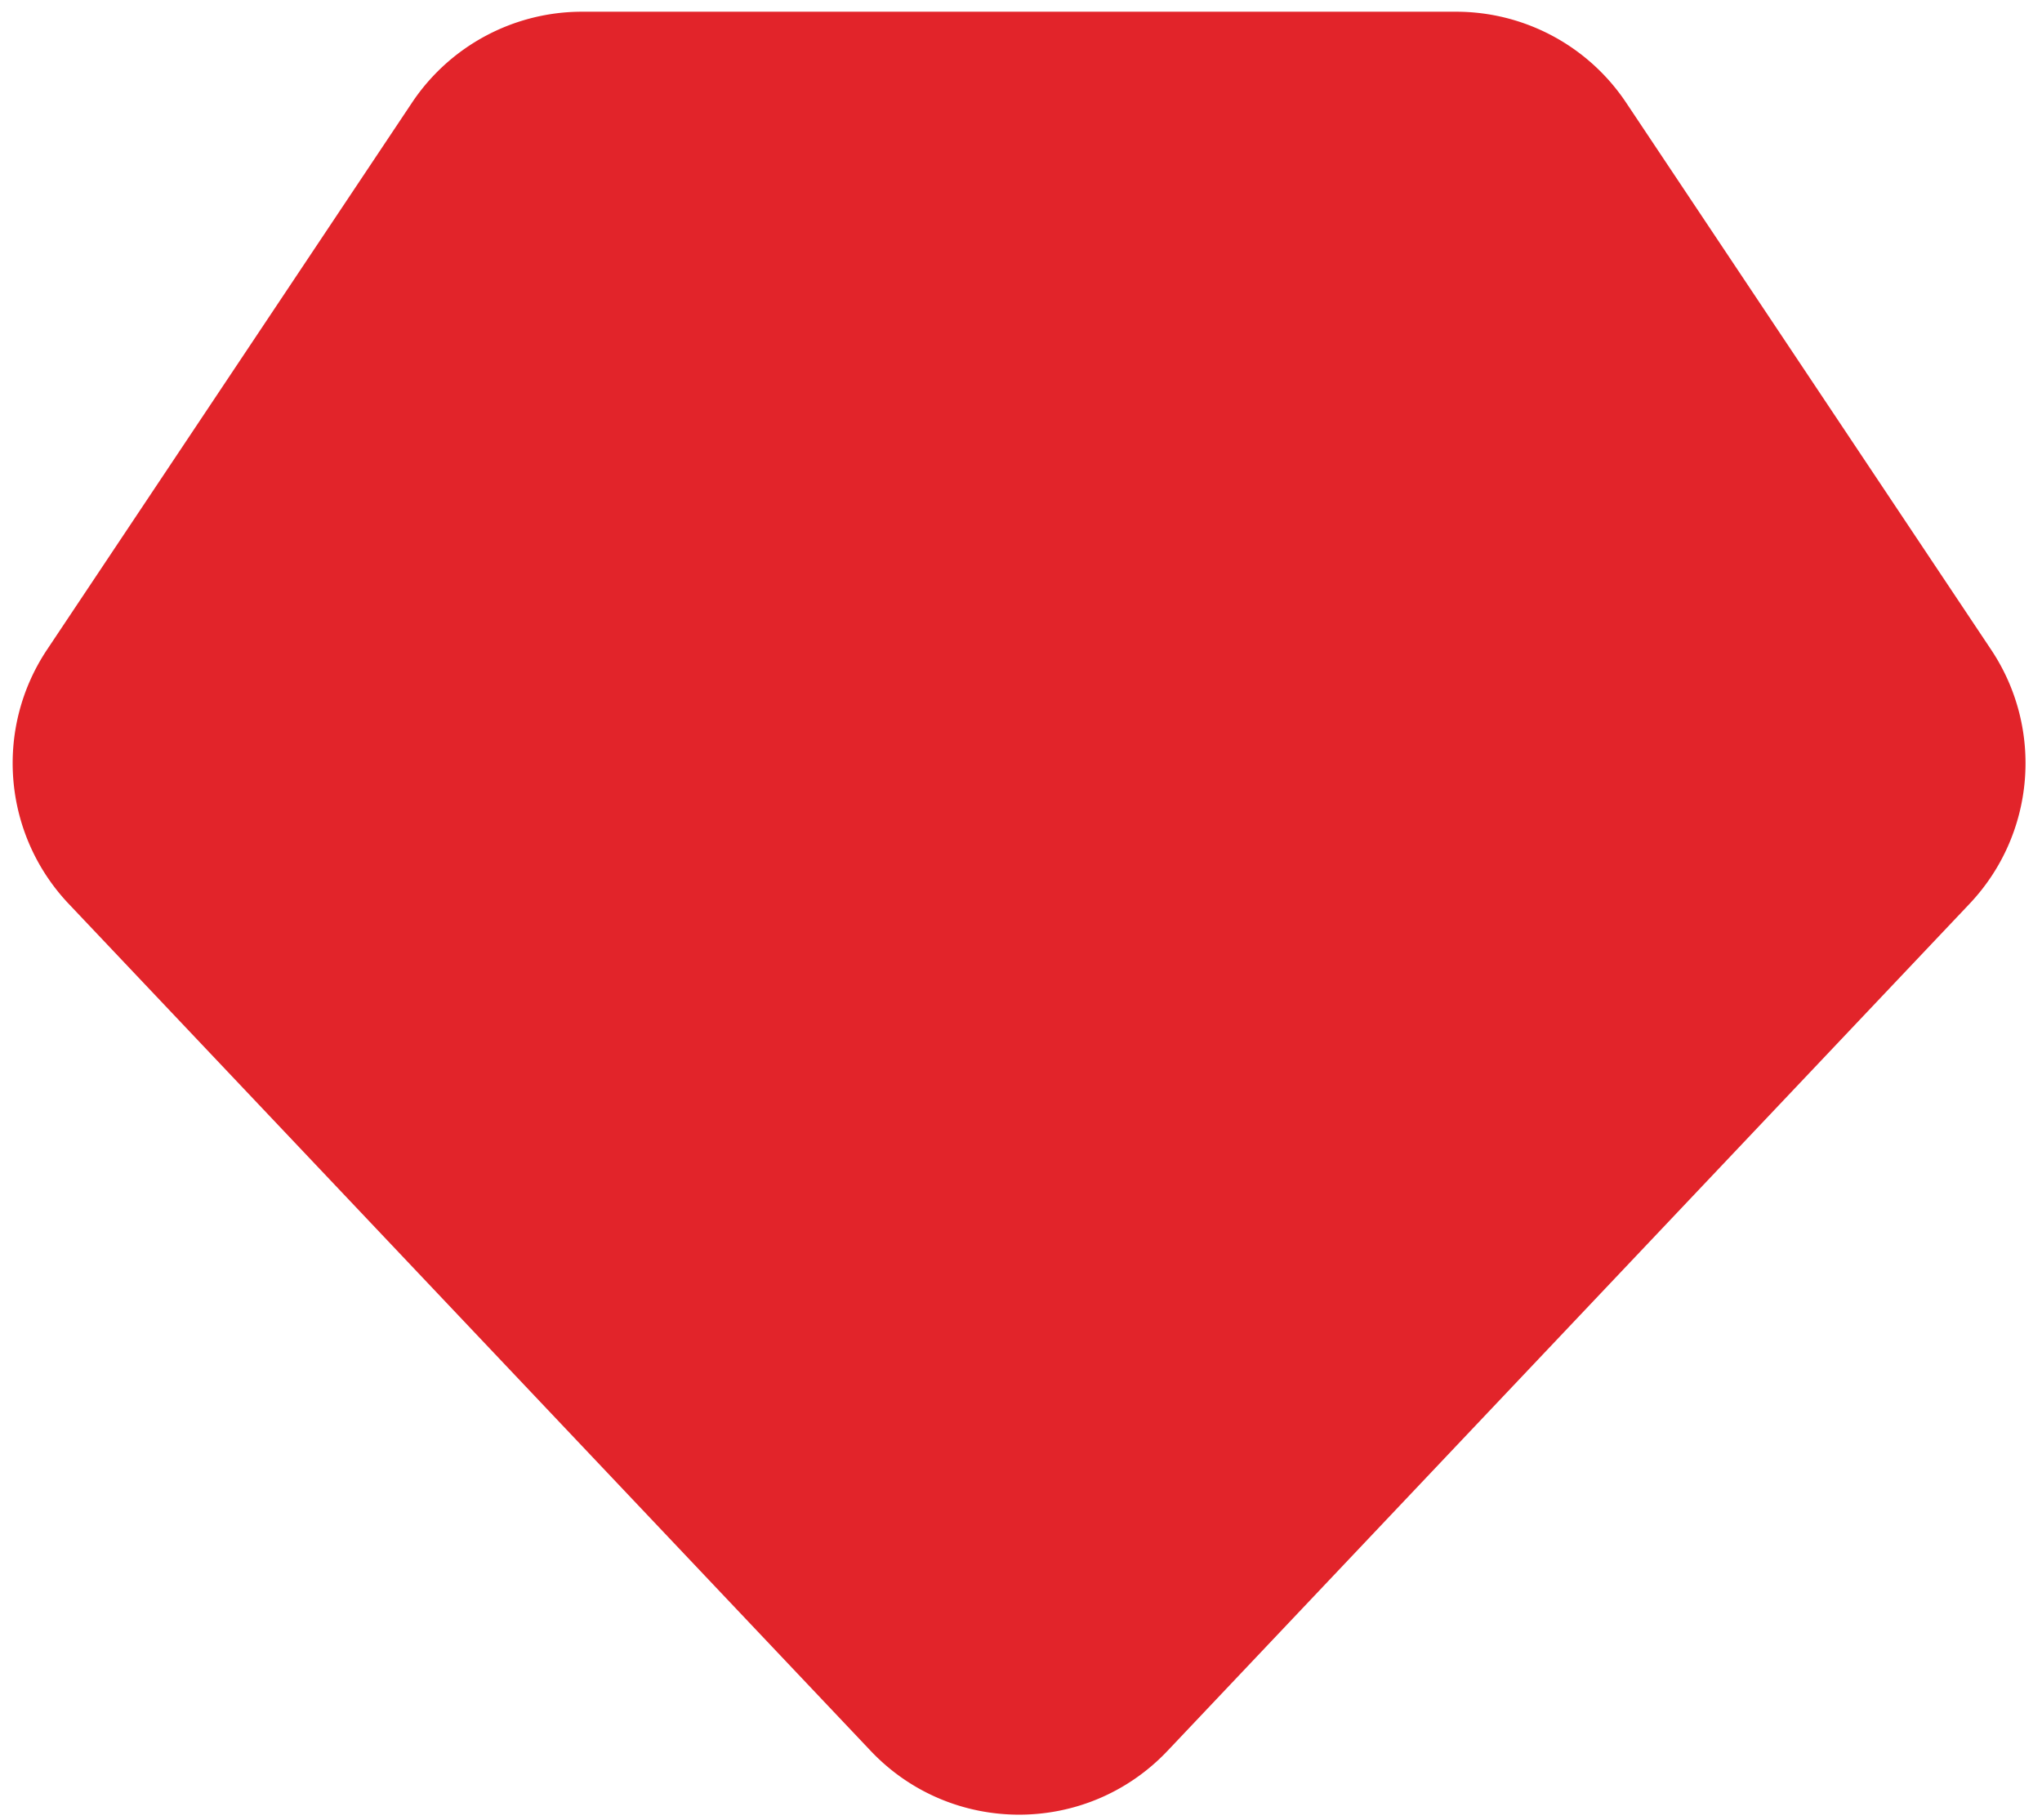
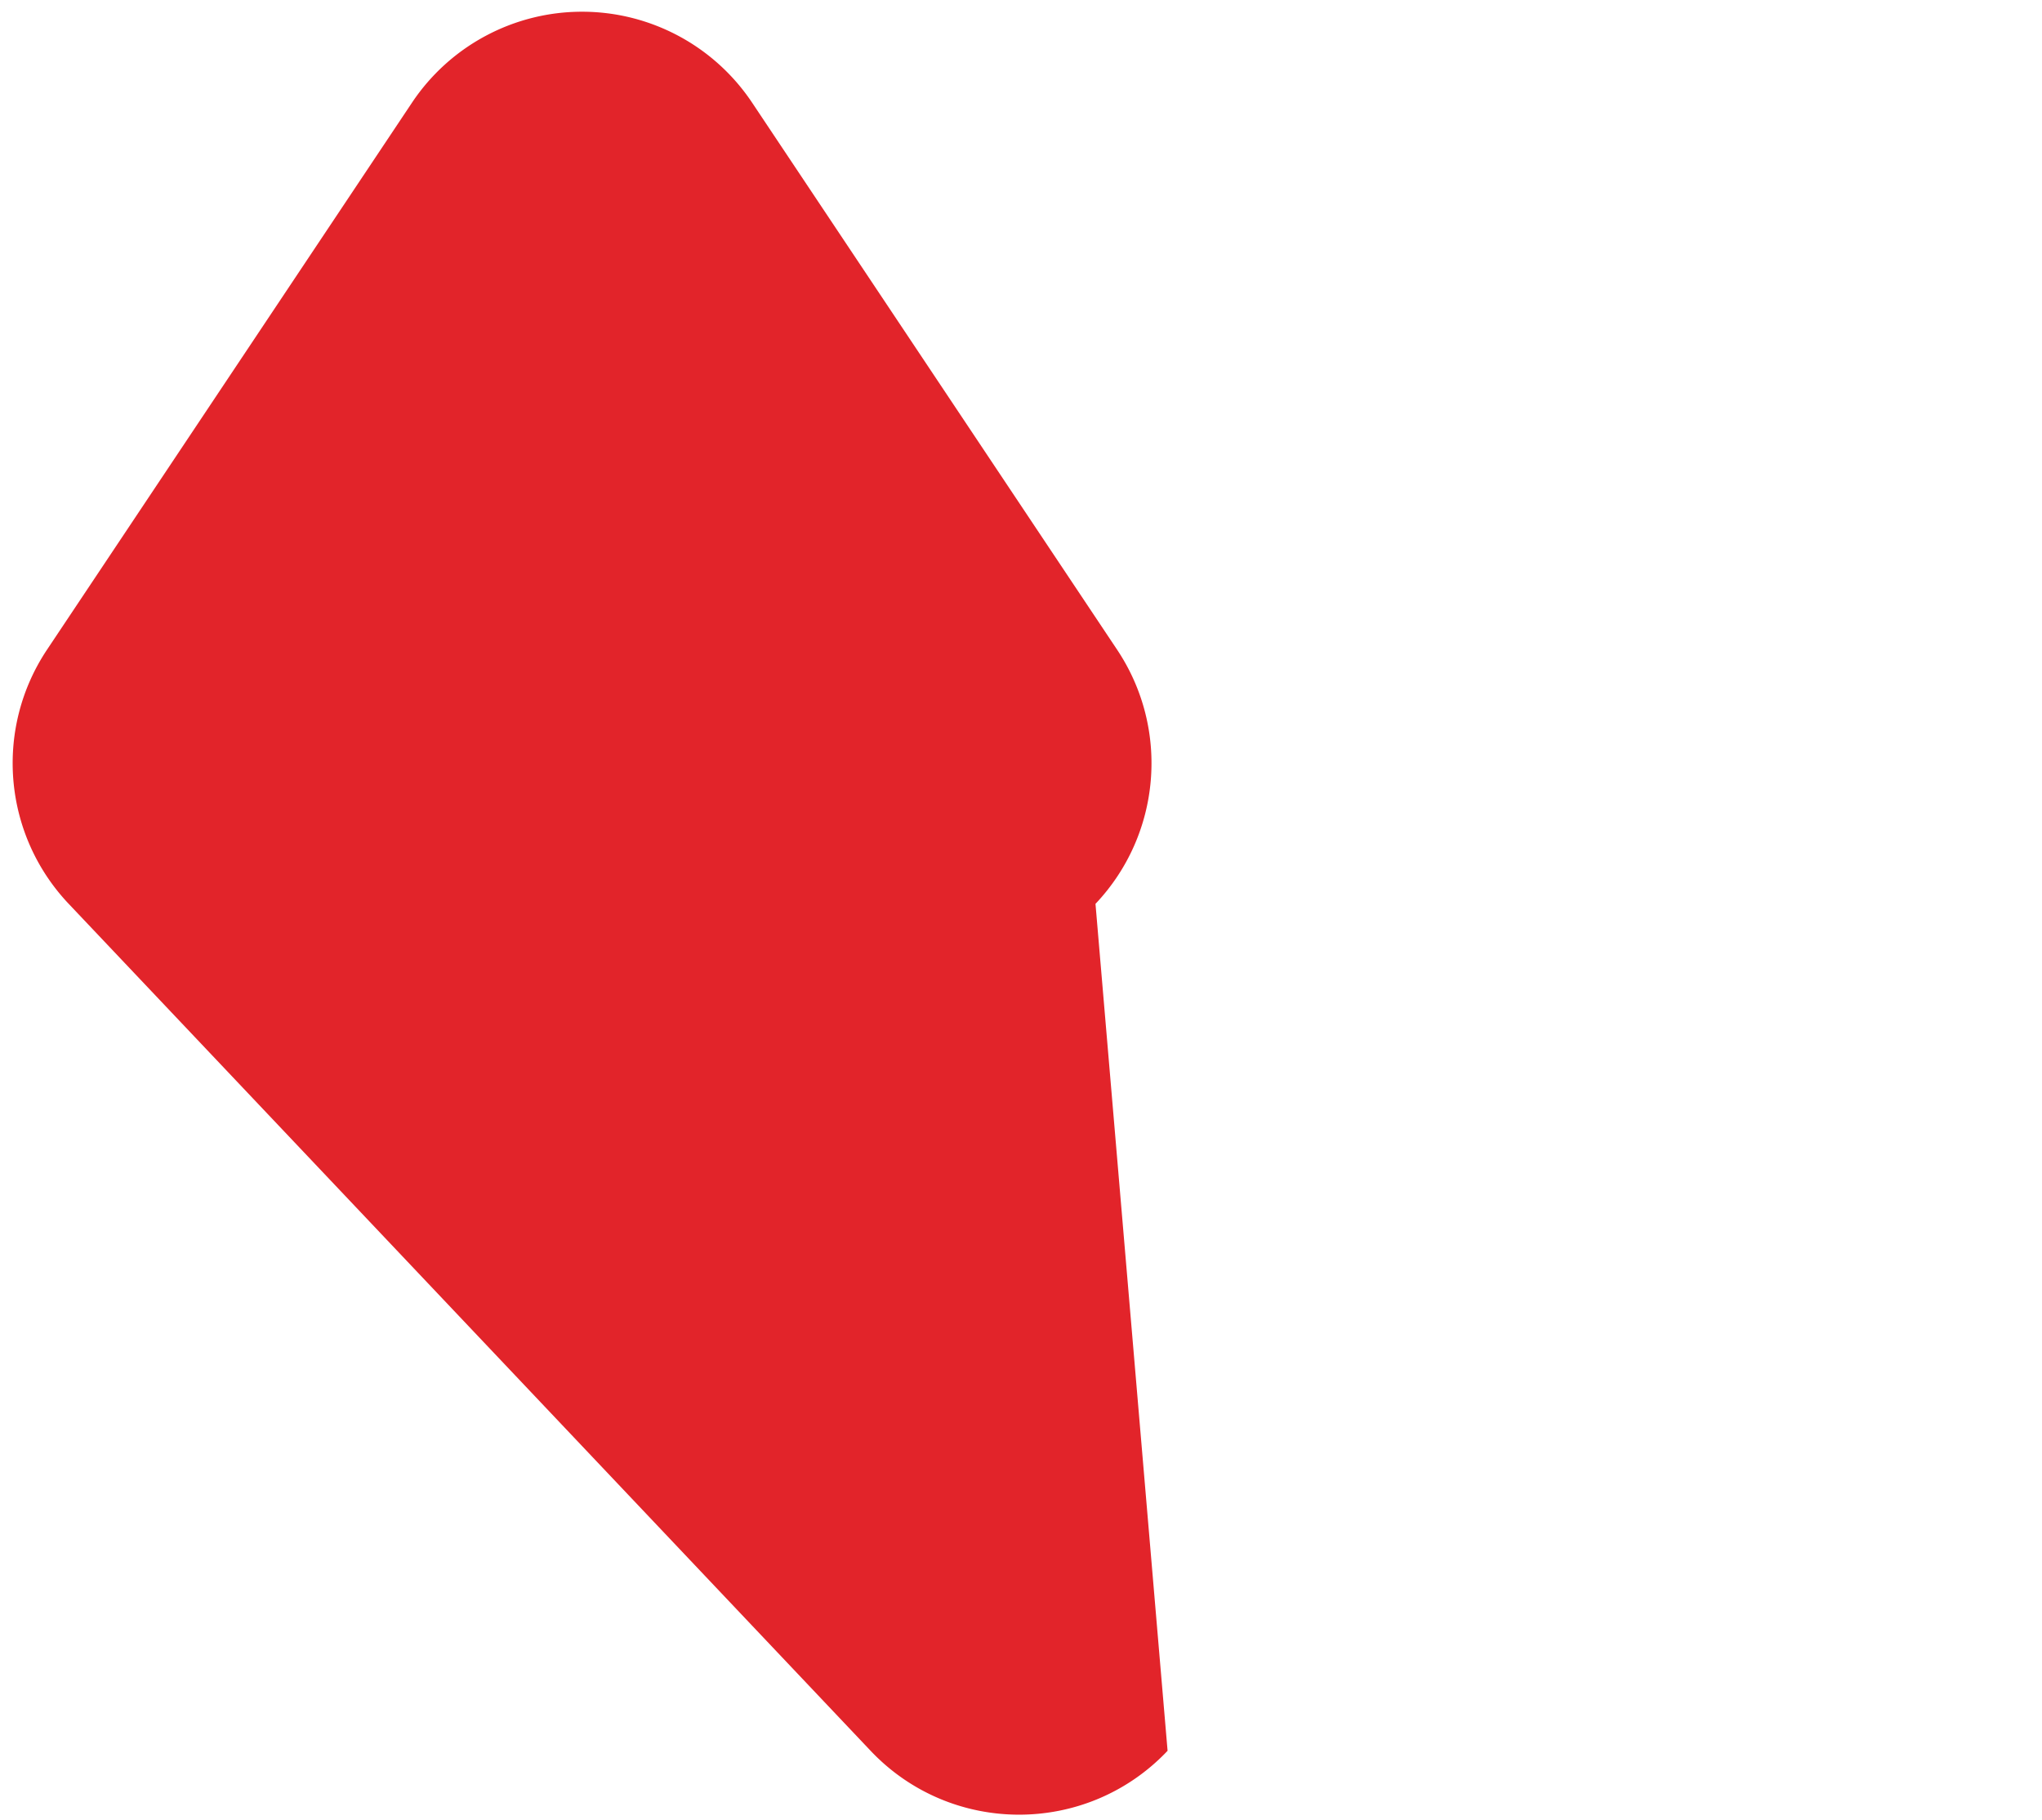
<svg xmlns="http://www.w3.org/2000/svg" viewBox="0 0 460 410">
-   <path d="M131.12 2.64h196.89c15.4 0 29.77 7.69 38.32 20.5l82.21 123.2c11.93 17.88 9.91 41.64-4.87 57.25L263.02 394.36c-18.17 19.19-48.73 19.19-66.9 0L15.47 203.58c-14.78-15.61-16.8-39.36-4.87-57.25L92.8 23.14a46.06 46.06 0 0 1 38.32-20.5" style="fill:#e2242a" />
+   <path d="M131.12 2.64c15.4 0 29.77 7.69 38.32 20.5l82.21 123.2c11.93 17.88 9.91 41.64-4.87 57.25L263.02 394.36c-18.17 19.19-48.73 19.19-66.9 0L15.47 203.58c-14.78-15.61-16.8-39.36-4.87-57.25L92.8 23.14a46.06 46.06 0 0 1 38.32-20.5" style="fill:#e2242a" />
</svg>